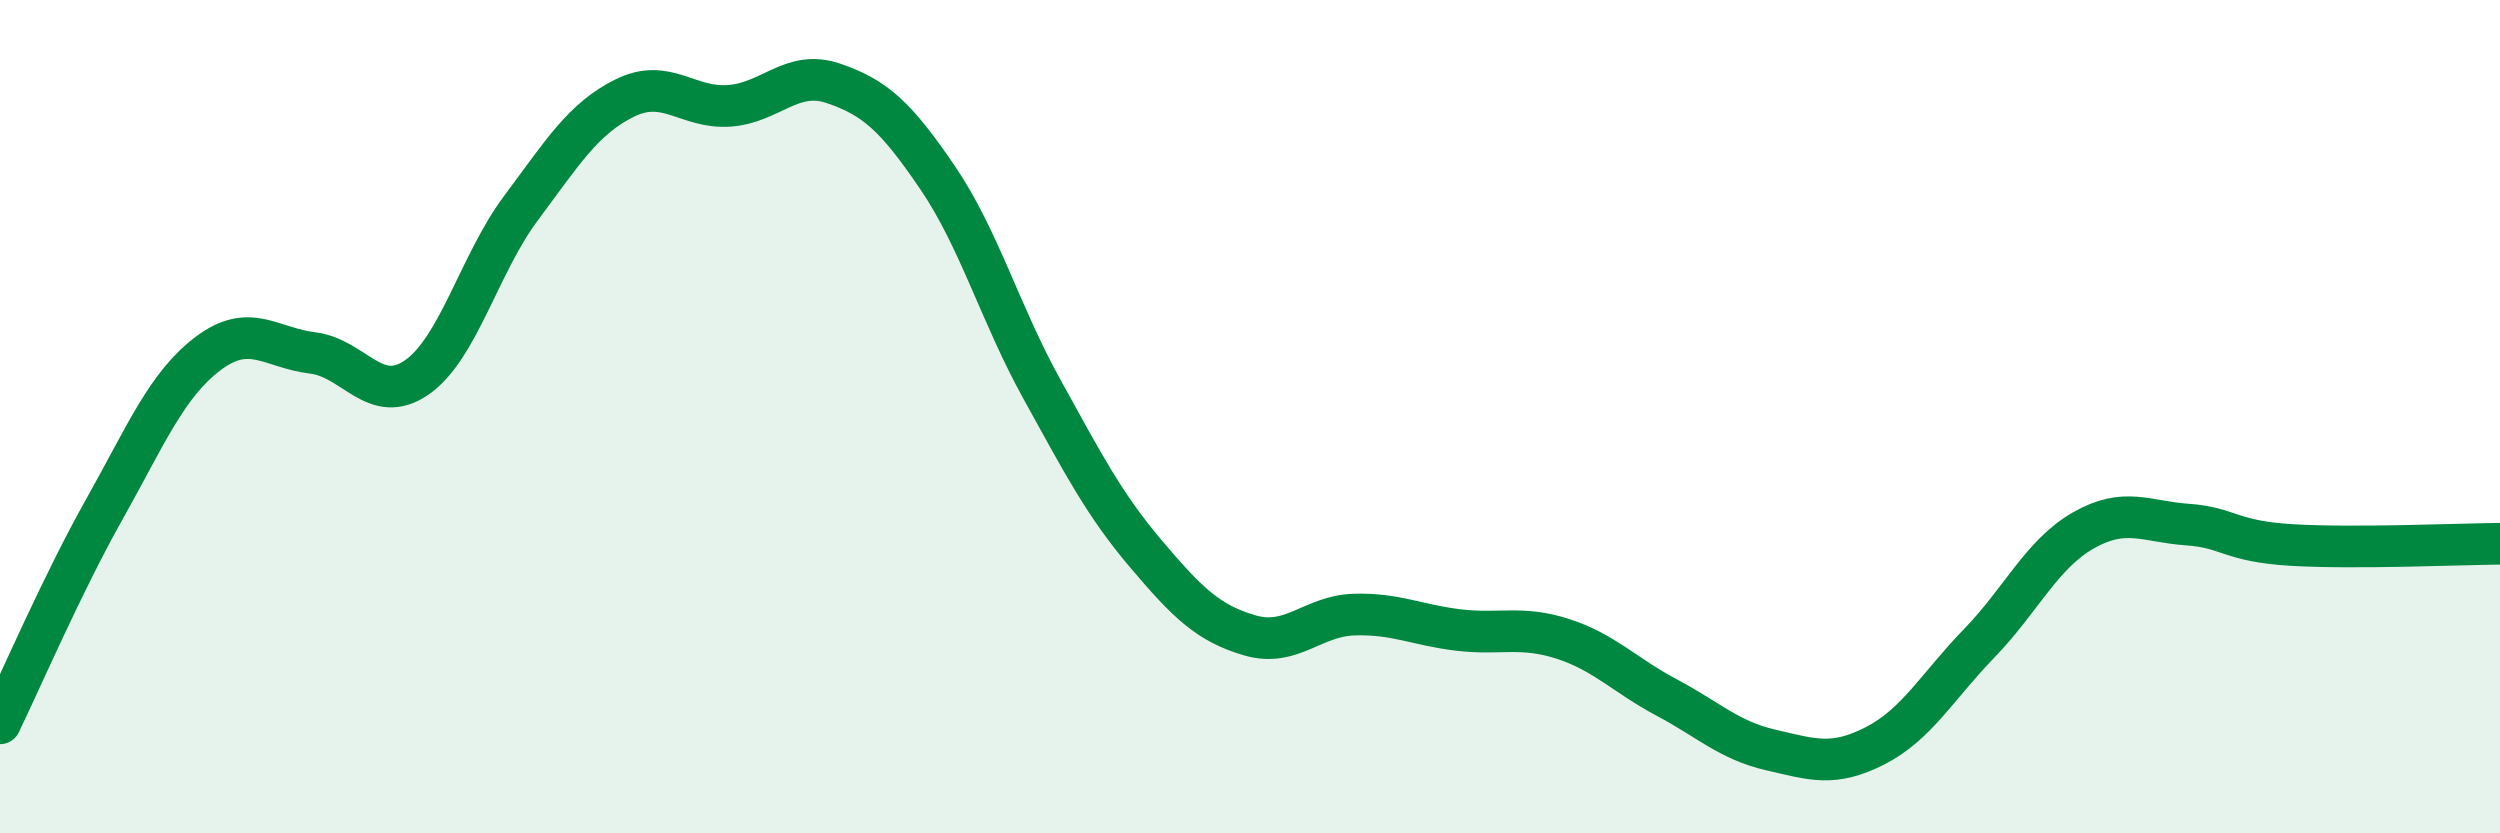
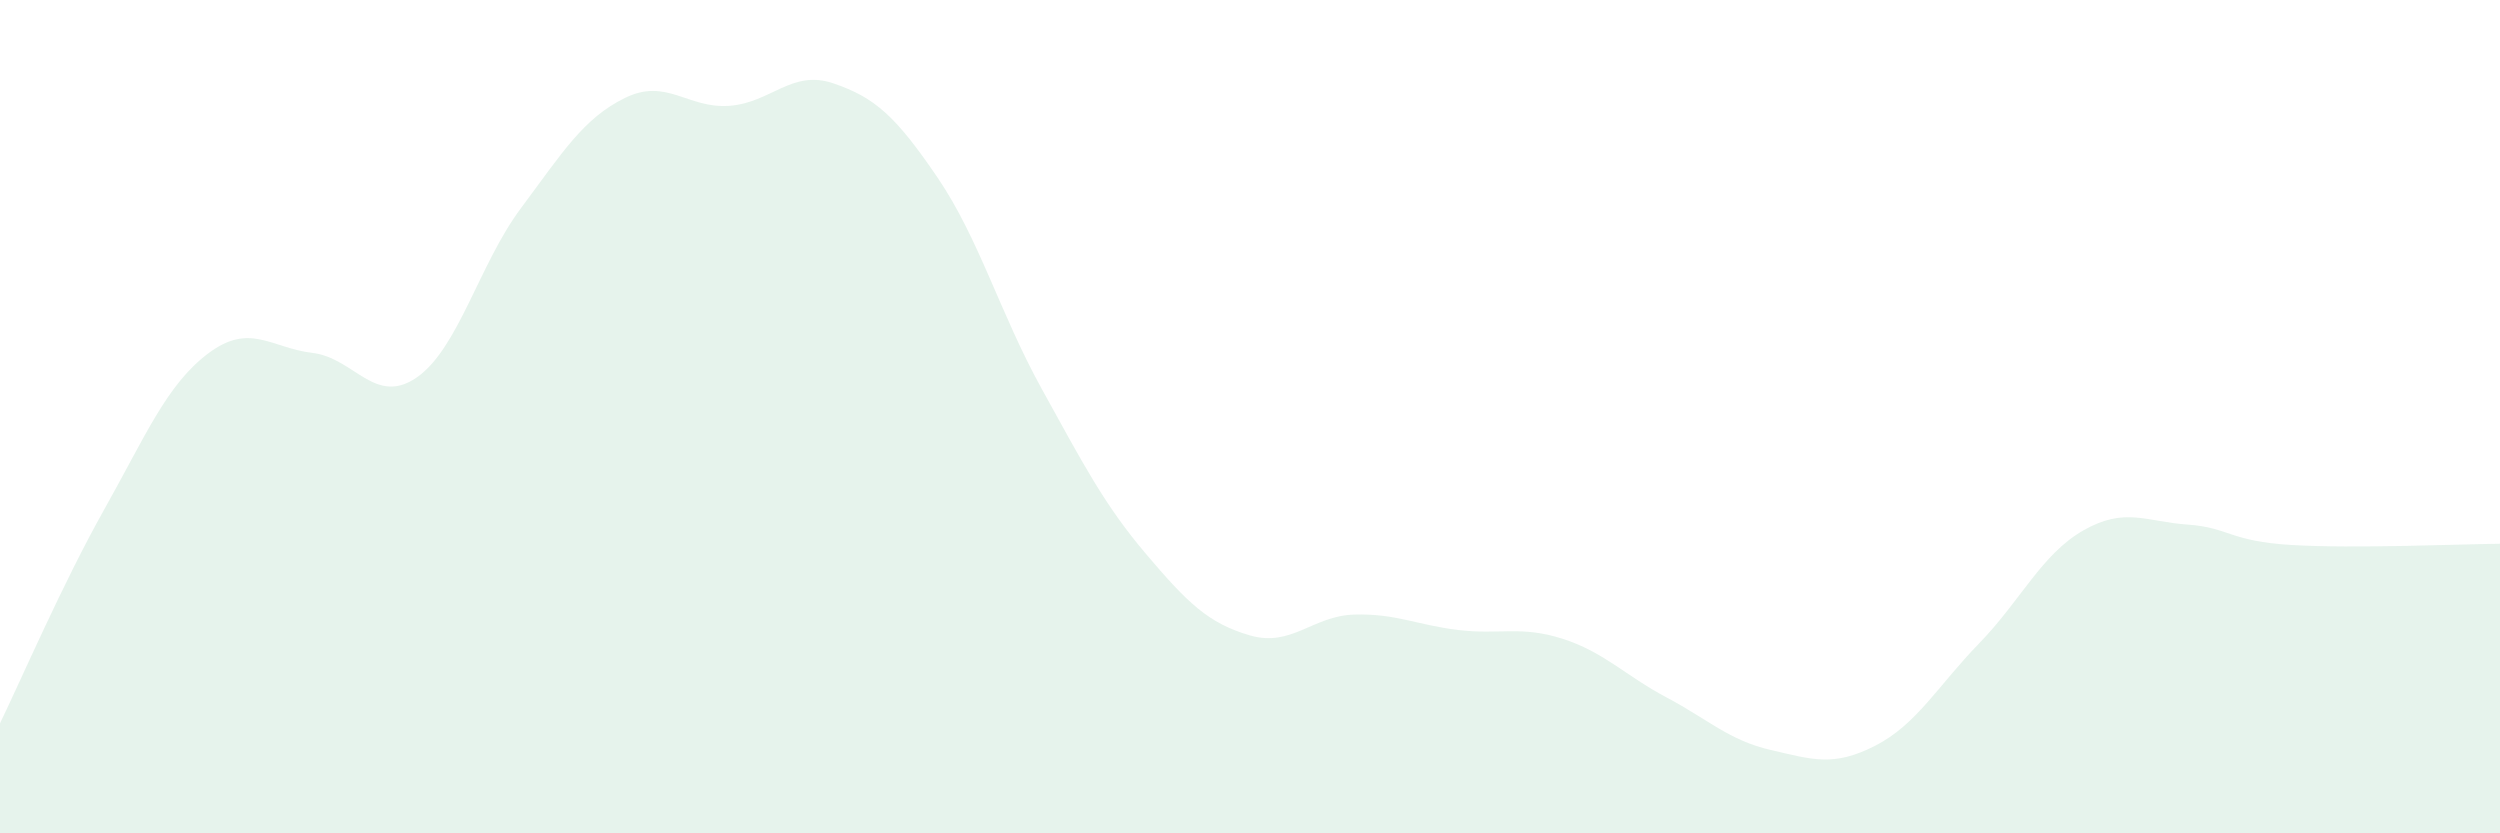
<svg xmlns="http://www.w3.org/2000/svg" width="60" height="20" viewBox="0 0 60 20">
  <path d="M 0,17.36 C 0.5,16.33 1.5,14.01 2.5,12.23 C 3.5,10.45 4,9.23 5,8.48 C 6,7.73 6.5,8.35 7.5,8.47 C 8.5,8.59 9,9.75 10,9.06 C 11,8.37 11.5,6.34 12.5,5 C 13.5,3.66 14,2.84 15,2.35 C 16,1.86 16.5,2.61 17.5,2.54 C 18.5,2.47 19,1.66 20,2 C 21,2.34 21.5,2.79 22.5,4.26 C 23.5,5.73 24,7.52 25,9.33 C 26,11.14 26.5,12.11 27.5,13.29 C 28.5,14.47 29,14.96 30,15.25 C 31,15.54 31.5,14.78 32.5,14.75 C 33.5,14.72 34,15 35,15.12 C 36,15.24 36.5,15.01 37.5,15.33 C 38.5,15.65 39,16.21 40,16.74 C 41,17.27 41.5,17.77 42.5,18 C 43.5,18.23 44,18.41 45,17.9 C 46,17.39 46.5,16.47 47.5,15.44 C 48.5,14.41 49,13.3 50,12.73 C 51,12.16 51.5,12.52 52.5,12.59 C 53.5,12.66 53.5,12.99 55,13.08 C 56.5,13.17 59,13.06 60,13.05L60 20L0 20Z" fill="#008740" opacity="0.1" stroke-linecap="round" stroke-linejoin="round" />
-   <path d="M 0,17.36 C 0.5,16.33 1.5,14.01 2.5,12.23 C 3.5,10.45 4,9.23 5,8.48 C 6,7.73 6.5,8.35 7.5,8.47 C 8.5,8.59 9,9.75 10,9.06 C 11,8.37 11.5,6.34 12.5,5 C 13.5,3.66 14,2.84 15,2.35 C 16,1.86 16.5,2.61 17.5,2.54 C 18.5,2.47 19,1.66 20,2 C 21,2.34 21.5,2.79 22.5,4.26 C 23.5,5.73 24,7.52 25,9.33 C 26,11.14 26.5,12.11 27.5,13.29 C 28.5,14.47 29,14.96 30,15.25 C 31,15.54 31.5,14.78 32.5,14.75 C 33.5,14.72 34,15 35,15.12 C 36,15.24 36.5,15.01 37.5,15.33 C 38.5,15.65 39,16.21 40,16.74 C 41,17.27 41.5,17.77 42.5,18 C 43.5,18.23 44,18.41 45,17.9 C 46,17.39 46.5,16.47 47.5,15.44 C 48.5,14.41 49,13.3 50,12.73 C 51,12.16 51.5,12.52 52.5,12.59 C 53.5,12.66 53.5,12.99 55,13.08 C 56.5,13.17 59,13.06 60,13.05" stroke="#008740" stroke-width="1" fill="none" stroke-linecap="round" stroke-linejoin="round" />
</svg>